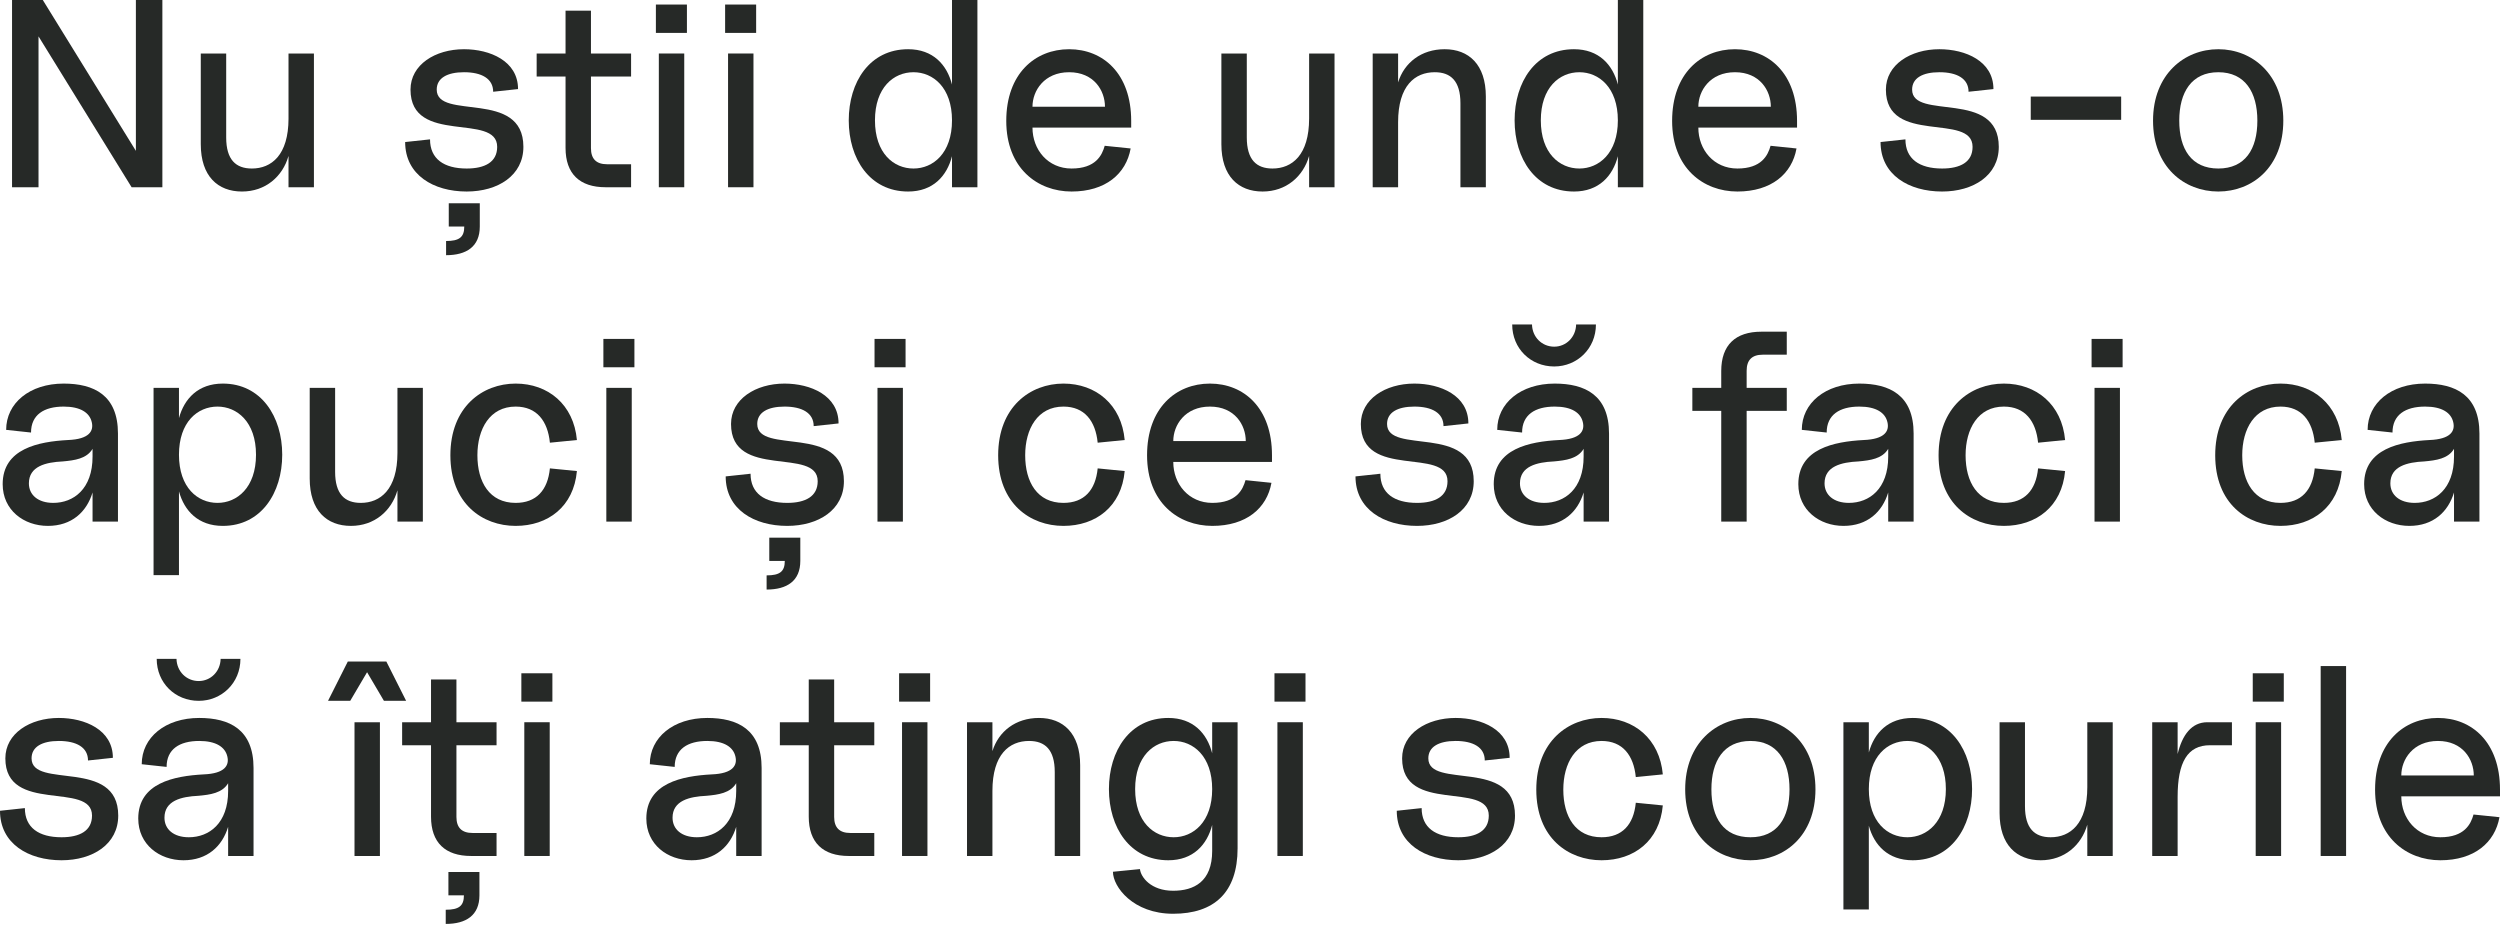
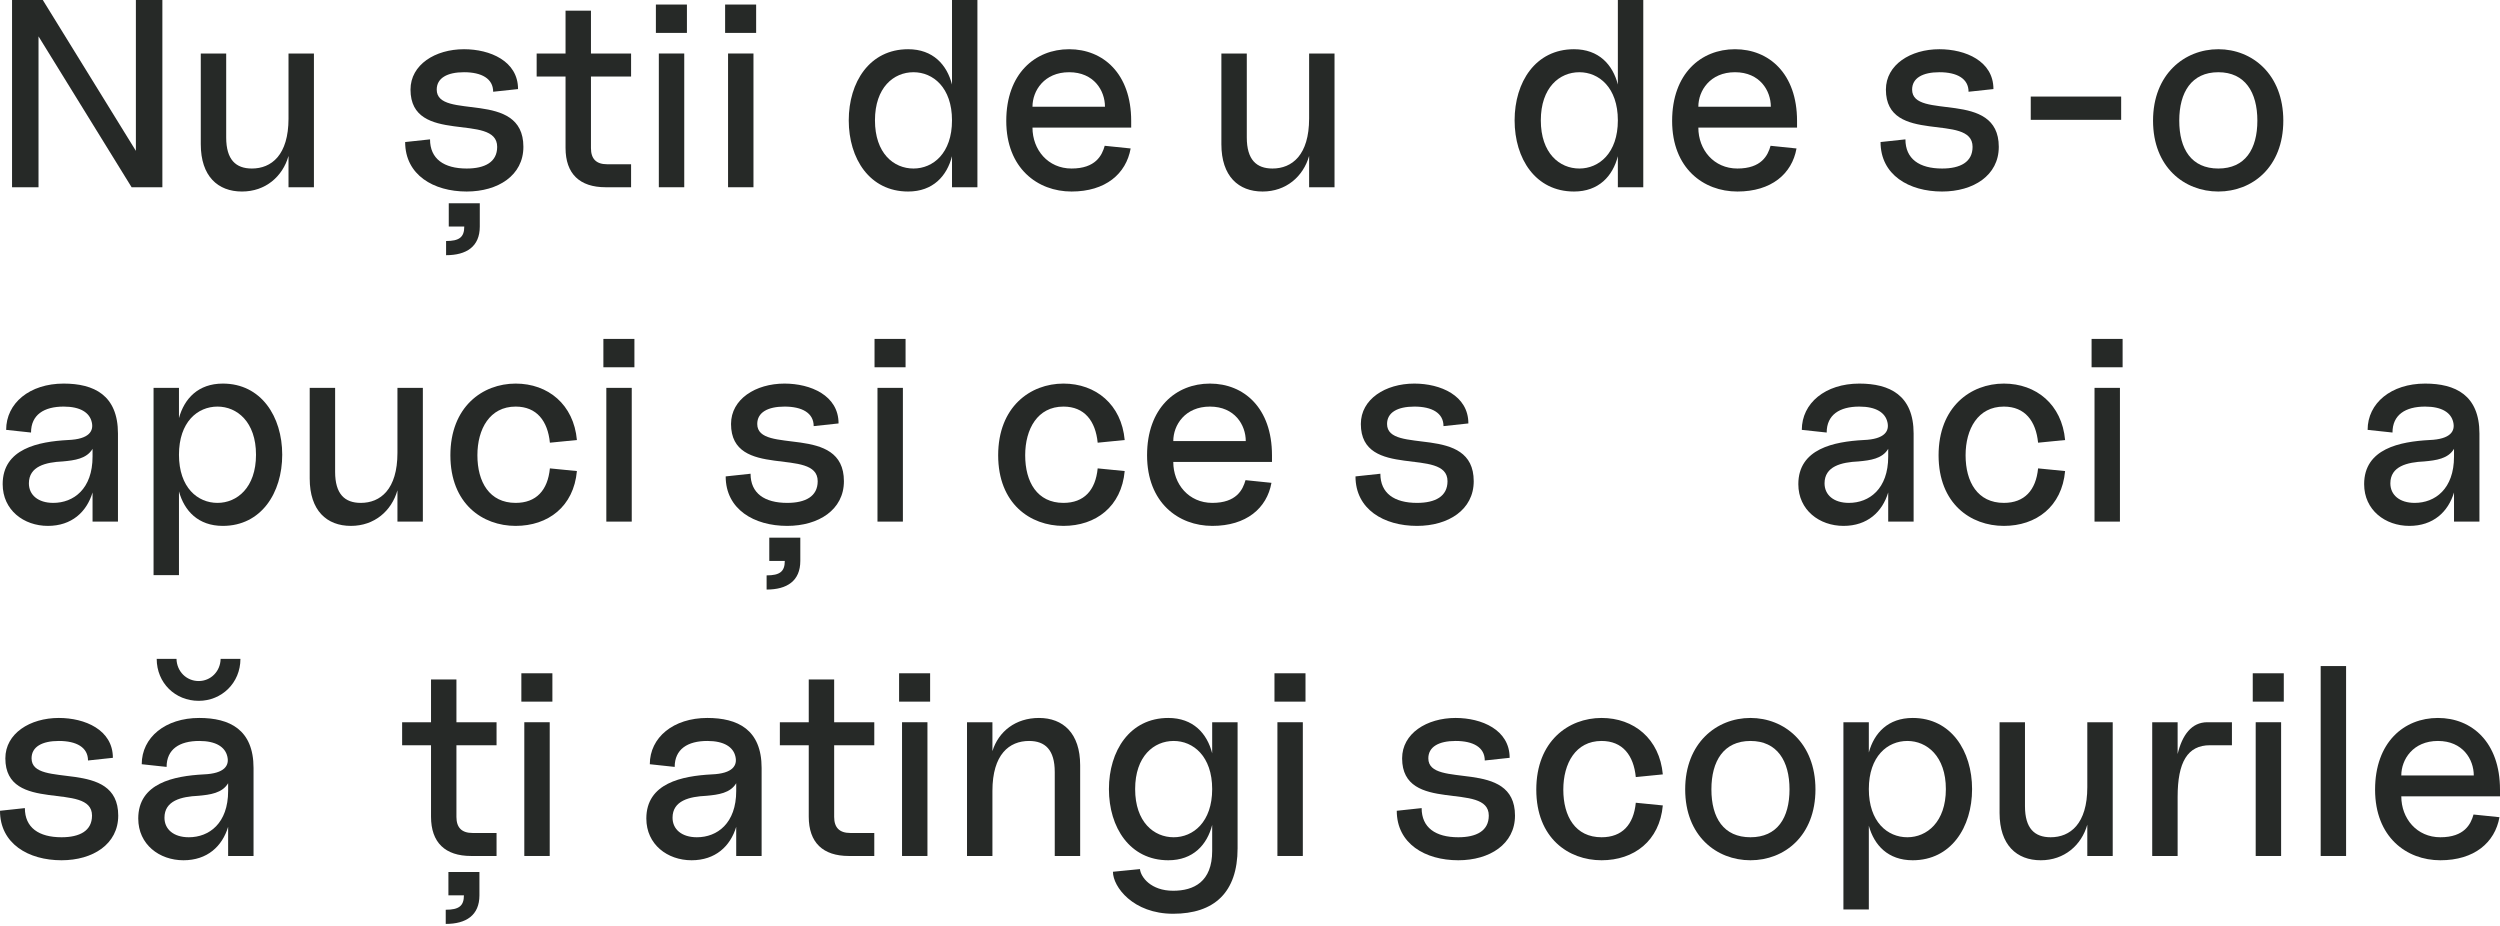
<svg xmlns="http://www.w3.org/2000/svg" width="748" height="277" viewBox="0 0 748 277" fill="none">
  <path d="M39.377 56.024H48.581V0H40.657V45.139L12.806 0H3.602V56.024H11.525V10.885L39.377 56.024Z" fill="#010402" fill-opacity="0.85" />
  <path d="M72.398 57.304C79.441 57.304 84.563 52.822 86.324 46.66V56.024H93.927V16.007H86.324V35.455C86.324 46.42 81.201 50.422 75.359 50.422C70.557 50.422 67.676 47.78 67.676 41.138V16.007H60.072V43.138C60.072 52.742 65.195 57.304 72.398 57.304Z" fill="#010402" fill-opacity="0.85" />
  <path d="M139.631 57.304C148.995 57.304 156.599 52.502 156.599 43.939C156.599 26.571 130.667 36.175 130.667 26.811C130.667 23.37 133.789 21.609 138.831 21.609C144.113 21.609 147.555 23.53 147.555 27.452L154.998 26.651C154.998 18.248 146.594 14.726 138.831 14.726C130.187 14.726 122.824 19.368 122.824 26.811C122.824 43.619 148.755 33.534 148.755 43.939C148.755 48.501 145.074 50.422 139.631 50.422C132.828 50.422 128.667 47.54 128.667 41.698L121.223 42.498C121.223 52.342 129.707 57.304 139.631 57.304ZM133.469 76.353C139.551 76.353 143.553 73.791 143.553 67.789V60.826H134.269V67.789H138.911C138.911 70.99 137.39 72.111 133.469 72.111V76.353Z" fill="#010402" fill-opacity="0.85" />
  <path d="M181.217 56.024H188.82V49.141H181.617C178.416 49.141 176.815 47.54 176.815 44.339V22.89H188.82V16.007H176.815V3.201H169.212V16.007H160.568V22.89H169.212V44.259C169.212 52.022 173.454 56.024 181.217 56.024Z" fill="#010402" fill-opacity="0.85" />
  <path d="M197.123 56.024H204.727V16.007H197.123V56.024ZM196.243 9.844H205.527V1.361H196.243V9.844Z" fill="#010402" fill-opacity="0.85" />
  <path d="M217.835 56.024H225.438V16.007H217.835V56.024ZM216.955 9.844H226.239V1.361H216.955V9.844Z" fill="#010402" fill-opacity="0.85" />
  <path d="M284.839 56.024H292.442V0H284.839V25.291C283.318 19.368 279.156 14.726 271.713 14.726C260.188 14.726 253.946 24.57 253.946 36.015C253.946 47.46 260.188 57.304 271.713 57.304C279.156 57.304 283.318 52.662 284.839 46.74V56.024ZM261.789 36.015C261.789 26.171 267.391 21.609 273.314 21.609C279.156 21.609 284.839 26.171 284.839 36.015C284.839 45.859 279.156 50.422 273.314 50.422C267.391 50.422 261.789 45.859 261.789 36.015Z" fill="#010402" fill-opacity="0.85" />
  <path d="M320.603 57.304C330.768 57.304 336.93 52.022 338.291 44.419L330.528 43.619C329.727 46.5 327.806 50.422 320.603 50.422C313.56 50.422 308.918 44.819 308.918 38.176H338.451V36.175C338.451 22.009 330.047 14.726 319.883 14.726C309.719 14.726 301.075 22.009 301.075 36.175C301.075 50.341 310.439 57.304 320.603 57.304ZM308.918 31.934C308.918 27.132 312.44 21.609 319.883 21.609C327.326 21.609 330.608 27.132 330.608 31.934H308.918Z" fill="#010402" fill-opacity="0.85" />
  <path d="M377.762 57.304C384.805 57.304 389.927 52.822 391.688 46.66V56.024H399.291V16.007H391.688V35.455C391.688 46.42 386.566 50.422 380.723 50.422C375.921 50.422 373.04 47.78 373.04 41.138V16.007H365.437V43.138C365.437 52.742 370.559 57.304 377.762 57.304Z" fill="#010402" fill-opacity="0.85" />
-   <path d="M436.96 30.893V56.024H444.564V28.892C444.564 19.288 439.441 14.726 432.238 14.726C425.275 14.726 420.153 18.728 418.312 24.651V16.007H410.709V56.024H418.312V36.576C418.312 25.611 423.355 21.609 429.277 21.609C434.079 21.609 436.96 24.25 436.96 30.893Z" fill="#010402" fill-opacity="0.85" />
  <path d="M484.064 56.024H491.667V0H484.064V25.291C482.544 19.368 478.382 14.726 470.939 14.726C459.414 14.726 453.171 24.57 453.171 36.015C453.171 47.46 459.414 57.304 470.939 57.304C478.382 57.304 482.544 52.662 484.064 46.74V56.024ZM461.014 36.015C461.014 26.171 466.617 21.609 472.539 21.609C478.382 21.609 484.064 26.171 484.064 36.015C484.064 45.859 478.382 50.422 472.539 50.422C466.617 50.422 461.014 45.859 461.014 36.015Z" fill="#010402" fill-opacity="0.85" />
  <path d="M519.829 57.304C529.993 57.304 536.156 52.022 537.516 44.419L529.753 43.619C528.953 46.5 527.032 50.422 519.829 50.422C512.786 50.422 508.144 44.819 508.144 38.176H537.676V36.175C537.676 22.009 529.273 14.726 519.108 14.726C508.944 14.726 500.3 22.009 500.3 36.175C500.3 50.341 509.664 57.304 519.829 57.304ZM508.144 31.934C508.144 27.132 511.665 21.609 519.108 21.609C526.552 21.609 529.833 27.132 529.833 31.934H508.144Z" fill="#010402" fill-opacity="0.85" />
  <path d="M581.069 57.304C590.433 57.304 598.036 52.502 598.036 43.939C598.036 26.571 572.105 36.175 572.105 26.811C572.105 23.37 575.227 21.609 580.269 21.609C585.551 21.609 588.993 23.53 588.993 27.452L596.436 26.651C596.436 18.248 588.032 14.726 580.269 14.726C571.625 14.726 564.262 19.368 564.262 26.811C564.262 43.619 590.193 33.534 590.193 43.939C590.193 48.501 586.511 50.422 581.069 50.422C574.266 50.422 570.105 47.54 570.105 41.698L562.661 42.498C562.661 52.342 571.145 57.304 581.069 57.304Z" fill="#010402" fill-opacity="0.85" />
  <path d="M607.599 35.855H634.651V28.892H607.599V35.855Z" fill="#010402" fill-opacity="0.85" />
  <path d="M663.718 57.304C673.882 57.304 683.166 50.021 683.166 36.095C683.166 22.25 673.882 14.726 663.718 14.726C653.554 14.726 644.19 22.25 644.19 36.095C644.19 50.021 653.554 57.304 663.718 57.304ZM652.033 36.095C652.033 27.612 655.715 21.609 663.718 21.609C671.722 21.609 675.403 27.612 675.403 36.095C675.403 44.659 671.722 50.422 663.718 50.422C655.715 50.422 652.033 44.659 652.033 36.095Z" fill="#010402" fill-opacity="0.85" />
  <path d="M14.326 157.347C21.449 157.347 25.931 153.185 27.692 147.343V156.066H35.295V129.735C35.295 118.21 28.092 114.769 19.048 114.769C8.884 114.769 1.841 120.611 1.841 128.615L9.284 129.415C9.284 124.133 13.126 121.652 19.048 121.652C24.09 121.652 26.811 123.493 27.452 126.294C28.092 128.935 26.731 131.416 20.329 131.656C11.525 132.136 0.8 134.217 0.8 144.862C0.8 152.625 7.123 157.347 14.326 157.347ZM8.644 144.622C8.644 139.499 13.686 138.299 18.808 138.059C22.329 137.739 25.931 137.258 27.692 134.297V136.618C27.692 146.302 22.009 150.464 15.927 150.464C11.365 150.464 8.644 148.063 8.644 144.622Z" fill="#010402" fill-opacity="0.85" />
  <path d="M66.673 157.347C78.118 157.347 84.441 147.503 84.441 136.058C84.441 124.613 78.118 114.769 66.673 114.769C59.31 114.769 55.148 119.251 53.548 125.093V116.049H45.945V172.073H53.548V147.023C55.148 152.865 59.31 157.347 66.673 157.347ZM53.548 136.058C53.548 126.214 59.15 121.652 65.073 121.652C70.915 121.652 76.598 126.214 76.598 136.058C76.598 145.902 70.915 150.464 65.073 150.464C59.15 150.464 53.548 145.902 53.548 136.058Z" fill="#010402" fill-opacity="0.85" />
  <path d="M104.99 157.347C112.033 157.347 117.155 152.865 118.916 146.702V156.066H126.519V116.049H118.916V135.498C118.916 146.462 113.793 150.464 107.951 150.464C103.149 150.464 100.268 147.823 100.268 141.18V116.049H92.664V143.181C92.664 152.785 97.787 157.347 104.99 157.347Z" fill="#010402" fill-opacity="0.85" />
  <path d="M154.283 157.347C163.967 157.347 171.65 151.585 172.61 140.94L164.527 140.14C163.887 146.702 160.445 150.464 154.283 150.464C146.439 150.464 142.838 144.221 142.838 136.218C142.838 128.375 146.519 121.652 154.283 121.652C160.605 121.652 163.887 125.974 164.527 132.456L172.61 131.656C171.65 121.012 163.967 114.769 154.283 114.769C144.358 114.769 134.754 121.732 134.754 136.218C134.754 150.704 144.358 157.347 154.283 157.347Z" fill="#010402" fill-opacity="0.85" />
  <path d="M181.413 156.066H189.017V116.049H181.413V156.066ZM180.533 109.887H189.817V101.403H180.533V109.887Z" fill="#010402" fill-opacity="0.85" />
  <path d="M235.531 157.347C244.895 157.347 252.499 152.545 252.499 143.981C252.499 126.614 226.568 136.218 226.568 126.854C226.568 123.413 229.689 121.652 234.731 121.652C240.013 121.652 243.455 123.573 243.455 127.494L250.898 126.694C250.898 118.29 242.494 114.769 234.731 114.769C226.087 114.769 218.724 119.411 218.724 126.854C218.724 143.661 244.655 133.577 244.655 143.981C244.655 148.543 240.974 150.464 235.531 150.464C228.729 150.464 224.567 147.583 224.567 141.74L217.124 142.541C217.124 152.385 225.607 157.347 235.531 157.347ZM229.369 176.395C235.451 176.395 239.453 173.834 239.453 167.831V160.868H230.169V167.831H234.811C234.811 171.033 233.291 172.153 229.369 172.153V176.395Z" fill="#010402" fill-opacity="0.85" />
  <path d="M262.542 156.066H270.145V116.049H262.542V156.066ZM261.661 109.887H270.945V101.403H261.661V109.887Z" fill="#010402" fill-opacity="0.85" />
  <path d="M318.18 157.347C327.865 157.347 335.548 151.585 336.508 140.94L328.425 140.14C327.784 146.702 324.343 150.464 318.18 150.464C310.337 150.464 306.736 144.221 306.736 136.218C306.736 128.375 310.417 121.652 318.18 121.652C324.503 121.652 327.784 125.974 328.425 132.456L336.508 131.656C335.548 121.012 327.865 114.769 318.18 114.769C308.256 114.769 298.652 121.732 298.652 136.218C298.652 150.704 308.256 157.347 318.18 157.347Z" fill="#010402" fill-opacity="0.85" />
  <path d="M362.731 157.347C372.895 157.347 379.058 152.065 380.418 144.461L372.655 143.661C371.855 146.542 369.934 150.464 362.731 150.464C355.688 150.464 351.046 144.862 351.046 138.219H380.578V136.218C380.578 122.052 372.175 114.769 362.01 114.769C351.846 114.769 343.202 122.052 343.202 136.218C343.202 150.384 352.566 157.347 362.731 157.347ZM351.046 131.976C351.046 127.174 354.567 121.652 362.01 121.652C369.454 121.652 372.735 127.174 372.735 131.976H351.046Z" fill="#010402" fill-opacity="0.85" />
  <path d="M423.971 157.347C433.335 157.347 440.938 152.545 440.938 143.981C440.938 126.614 415.007 136.218 415.007 126.854C415.007 123.413 418.129 121.652 423.171 121.652C428.453 121.652 431.894 123.573 431.894 127.494L439.338 126.694C439.338 118.29 430.934 114.769 423.171 114.769C414.527 114.769 407.164 119.411 407.164 126.854C407.164 143.661 433.095 133.577 433.095 143.981C433.095 148.543 429.413 150.464 423.971 150.464C417.168 150.464 413.006 147.583 413.006 141.74L405.563 142.541C405.563 152.385 414.047 157.347 423.971 157.347Z" fill="#010402" fill-opacity="0.85" />
-   <path d="M460.453 157.347C467.577 157.347 472.058 153.185 473.819 147.343V156.066H481.422V129.735C481.422 118.21 474.219 114.769 465.175 114.769C455.011 114.769 447.968 120.611 447.968 128.615L455.411 129.415C455.411 124.133 459.253 121.652 465.175 121.652C470.218 121.652 472.939 123.493 473.579 126.294C474.219 128.935 472.859 131.416 466.456 131.656C457.652 132.136 446.928 134.217 446.928 144.862C446.928 152.625 453.25 157.347 460.453 157.347ZM452.45 97.081C452.45 104.284 457.972 109.647 465.015 109.647C471.898 109.647 477.501 104.284 477.501 97.081H471.578C471.498 100.843 468.617 103.724 465.015 103.724C461.334 103.724 458.453 100.843 458.373 97.081H452.45ZM454.771 144.622C454.771 139.499 459.813 138.299 464.935 138.059C468.457 137.739 472.058 137.258 473.819 134.297V136.618C473.819 146.302 468.137 150.464 462.054 150.464C457.492 150.464 454.771 148.063 454.771 144.622Z" fill="#010402" fill-opacity="0.85" />
-   <path d="M514.994 111.007V116.049H506.35V122.932H514.994V156.066H522.597V122.932H534.602V116.049H522.597V110.927C522.597 107.726 524.197 106.125 527.399 106.125H534.602V99.242H526.999C519.235 99.242 514.994 103.244 514.994 111.007Z" fill="#010402" fill-opacity="0.85" />
  <path d="M551.586 157.347C558.709 157.347 563.191 153.185 564.952 147.343V156.066H572.555V129.735C572.555 118.21 565.352 114.769 556.308 114.769C546.144 114.769 539.101 120.611 539.101 128.615L546.544 129.415C546.544 124.133 550.385 121.652 556.308 121.652C561.35 121.652 564.071 123.493 564.712 126.294C565.352 128.935 563.991 131.416 557.589 131.656C548.785 132.136 538.06 134.217 538.06 144.862C538.06 152.625 544.383 157.347 551.586 157.347ZM545.904 144.622C545.904 139.499 550.946 138.299 556.068 138.059C559.589 137.739 563.191 137.258 564.952 134.297V136.618C564.952 146.302 559.269 150.464 553.187 150.464C548.625 150.464 545.904 148.063 545.904 144.622Z" fill="#010402" fill-opacity="0.85" />
  <path d="M599.55 157.347C609.234 157.347 616.918 151.585 617.878 140.94L609.795 140.14C609.154 146.702 605.713 150.464 599.55 150.464C591.707 150.464 588.105 144.221 588.105 136.218C588.105 128.375 591.787 121.652 599.55 121.652C605.873 121.652 609.154 125.974 609.795 132.456L617.878 131.656C616.918 121.012 609.234 114.769 599.55 114.769C589.626 114.769 580.022 121.732 580.022 136.218C580.022 150.704 589.626 157.347 599.55 157.347Z" fill="#010402" fill-opacity="0.85" />
  <path d="M626.681 156.066H634.284V116.049H626.681V156.066ZM625.801 109.887H635.085V101.403H625.801V109.887Z" fill="#010402" fill-opacity="0.85" />
-   <path d="M682.32 157.347C692.004 157.347 699.687 151.585 700.648 140.94L692.564 140.14C691.924 146.702 688.482 150.464 682.32 150.464C674.476 150.464 670.875 144.221 670.875 136.218C670.875 128.375 674.556 121.652 682.32 121.652C688.642 121.652 691.924 125.974 692.564 132.456L700.648 131.656C699.687 121.012 692.004 114.769 682.32 114.769C672.396 114.769 662.791 121.732 662.791 136.218C662.791 150.704 672.396 157.347 682.32 157.347Z" fill="#010402" fill-opacity="0.85" />
  <path d="M720.877 157.347C728 157.347 732.482 153.185 734.242 147.343V156.066H741.846V129.735C741.846 118.21 734.643 114.769 725.599 114.769C715.435 114.769 708.391 120.611 708.391 128.615L715.835 129.415C715.835 124.133 719.676 121.652 725.599 121.652C730.641 121.652 733.362 123.493 734.002 126.294C734.643 128.935 733.282 131.416 726.879 131.656C718.076 132.136 707.351 134.217 707.351 144.862C707.351 152.625 713.674 157.347 720.877 157.347ZM715.194 144.622C715.194 139.499 720.237 138.299 725.359 138.059C728.88 137.739 732.482 137.258 734.242 134.297V136.618C734.242 146.302 728.56 150.464 722.477 150.464C717.916 150.464 715.194 148.063 715.194 144.622Z" fill="#010402" fill-opacity="0.85" />
  <path d="M18.408 257.39C27.772 257.39 35.375 252.588 35.375 244.024C35.375 226.656 9.444 236.261 9.444 226.897C9.444 223.455 12.565 221.694 17.608 221.694C22.89 221.694 26.331 223.615 26.331 227.537L33.774 226.737C33.774 218.333 25.371 214.811 17.608 214.811C8.964 214.811 1.601 219.453 1.601 226.897C1.601 243.704 27.532 233.619 27.532 244.024C27.532 248.586 23.85 250.507 18.408 250.507C11.605 250.507 7.443 247.625 7.443 241.783L0 242.583C0 252.427 8.484 257.39 18.408 257.39Z" fill="#010402" fill-opacity="0.85" />
  <path d="M54.89 257.39C62.013 257.39 66.495 253.228 68.256 247.385V256.109H75.859V229.778C75.859 218.253 68.656 214.811 59.612 214.811C49.448 214.811 42.405 220.654 42.405 228.657L49.848 229.458C49.848 224.175 53.69 221.694 59.612 221.694C64.654 221.694 67.376 223.535 68.016 226.336C68.656 228.977 67.296 231.459 60.893 231.699C52.089 232.179 41.364 234.26 41.364 244.904C41.364 252.668 47.687 257.39 54.89 257.39ZM46.887 197.124C46.887 204.327 52.409 209.689 59.452 209.689C66.335 209.689 71.938 204.327 71.938 197.124H66.015C65.935 200.885 63.054 203.767 59.452 203.767C55.771 203.767 52.889 200.885 52.809 197.124H46.887ZM49.208 244.664C49.208 239.542 54.25 238.341 59.372 238.101C62.894 237.781 66.495 237.301 68.256 234.34V236.661C68.256 246.345 62.574 250.507 56.491 250.507C51.929 250.507 49.208 248.106 49.208 244.664Z" fill="#010402" fill-opacity="0.85" />
-   <path d="M106.069 256.109H113.672V216.092H106.069V256.109ZM98.145 209.689H104.788L109.83 201.126L114.873 209.689H121.515L115.593 197.924H104.068L98.145 209.689Z" fill="#010402" fill-opacity="0.85" />
  <path d="M140.966 256.109H148.569V249.226H141.366C138.164 249.226 136.564 247.625 136.564 244.424V222.975H148.569V216.092H136.564V203.287H128.961V216.092H120.317V222.975H128.961V244.344C128.961 252.107 133.202 256.109 140.966 256.109ZM133.362 276.438C139.445 276.438 143.447 273.877 143.447 267.874V260.911H134.163V267.874H138.805C138.805 271.075 137.284 272.196 133.362 272.196V276.438Z" fill="#010402" fill-opacity="0.85" />
  <path d="M156.872 256.109H164.475V216.092H156.872V256.109ZM155.991 209.929H165.275V201.446H155.991V209.929Z" fill="#010402" fill-opacity="0.85" />
  <path d="M206.908 257.39C214.031 257.39 218.513 253.228 220.274 247.385V256.109H227.877V229.778C227.877 218.253 220.674 214.811 211.63 214.811C201.466 214.811 194.423 220.654 194.423 228.657L201.866 229.458C201.866 224.175 205.708 221.694 211.63 221.694C216.672 221.694 219.393 223.535 220.034 226.336C220.674 228.977 219.313 231.459 212.911 231.699C204.107 232.179 193.382 234.26 193.382 244.904C193.382 252.668 199.705 257.39 206.908 257.39ZM201.226 244.664C201.226 239.542 206.268 238.341 211.39 238.101C214.911 237.781 218.513 237.301 220.274 234.34V236.661C220.274 246.345 214.591 250.507 208.509 250.507C203.947 250.507 201.226 248.106 201.226 244.664Z" fill="#010402" fill-opacity="0.85" />
  <path d="M253.982 256.109H261.586V249.226H254.383C251.181 249.226 249.581 247.625 249.581 244.424V222.975H261.586V216.092H249.581V203.287H241.977V216.092H233.334V222.975H241.977V244.344C241.977 252.107 246.219 256.109 253.982 256.109Z" fill="#010402" fill-opacity="0.85" />
  <path d="M269.889 256.109H277.492V216.092H269.889V256.109ZM269.008 209.929H278.292V201.446H269.008V209.929Z" fill="#010402" fill-opacity="0.85" />
  <path d="M315.581 230.978V256.109H323.184V228.977C323.184 219.373 318.062 214.811 310.859 214.811C303.896 214.811 298.773 218.813 296.933 224.736V216.092H289.329V256.109H296.933V236.661C296.933 225.696 301.975 221.694 307.897 221.694C312.699 221.694 315.581 224.335 315.581 230.978Z" fill="#010402" fill-opacity="0.85" />
  <path d="M350.999 273.396C363.245 273.396 370.288 267.074 370.288 253.788V216.092H362.684V225.376C361.164 219.453 357.002 214.811 349.559 214.811C338.034 214.811 331.791 224.656 331.791 236.1C331.791 247.545 338.034 257.39 349.559 257.39C357.002 257.39 361.164 252.748 362.684 246.825V254.588C362.684 263.872 357.162 266.513 350.999 266.513C344.357 266.513 341.315 262.432 341.075 260.031L332.992 260.831C332.992 265.313 338.994 273.396 350.999 273.396ZM339.635 236.1C339.635 226.256 345.237 221.694 351.159 221.694C357.002 221.694 362.684 226.256 362.684 236.1C362.684 245.945 357.002 250.507 351.159 250.507C345.237 250.507 339.635 245.945 339.635 236.1Z" fill="#010402" fill-opacity="0.85" />
  <path d="M382.202 256.109H389.805V216.092H382.202V256.109ZM381.322 209.929H390.606V201.446H381.322V209.929Z" fill="#010402" fill-opacity="0.85" />
  <path d="M436.32 257.39C445.684 257.39 453.287 252.588 453.287 244.024C453.287 226.656 427.356 236.261 427.356 226.897C427.356 223.455 430.478 221.694 435.52 221.694C440.802 221.694 444.243 223.615 444.243 227.537L451.687 226.737C451.687 218.333 443.283 214.811 435.52 214.811C426.876 214.811 419.513 219.453 419.513 226.897C419.513 243.704 445.444 233.619 445.444 244.024C445.444 248.586 441.762 250.507 436.32 250.507C429.517 250.507 425.355 247.625 425.355 241.783L417.912 242.583C417.912 252.427 426.396 257.39 436.32 257.39Z" fill="#010402" fill-opacity="0.85" />
  <path d="M479.186 257.39C488.871 257.39 496.554 251.627 497.514 240.983L489.431 240.182C488.791 246.745 485.349 250.507 479.186 250.507C471.343 250.507 467.742 244.264 467.742 236.261C467.742 228.417 471.423 221.694 479.186 221.694C485.509 221.694 488.791 226.016 489.431 232.499L497.514 231.699C496.554 221.054 488.871 214.811 479.186 214.811C469.262 214.811 459.658 221.774 459.658 236.261C459.658 250.747 469.262 257.39 479.186 257.39Z" fill="#010402" fill-opacity="0.85" />
  <path d="M523.737 257.39C533.901 257.39 543.185 250.106 543.185 236.181C543.185 222.335 533.901 214.811 523.737 214.811C513.572 214.811 504.208 222.335 504.208 236.181C504.208 250.106 513.572 257.39 523.737 257.39ZM512.052 236.181C512.052 227.697 515.733 221.694 523.737 221.694C531.74 221.694 535.422 227.697 535.422 236.181C535.422 244.744 531.74 250.507 523.737 250.507C515.733 250.507 512.052 244.744 512.052 236.181Z" fill="#010402" fill-opacity="0.85" />
  <path d="M572.279 257.39C583.724 257.39 590.047 247.545 590.047 236.1C590.047 224.656 583.724 214.811 572.279 214.811C564.916 214.811 560.754 219.293 559.154 225.136V216.092H551.55V272.116H559.154V247.065C560.754 252.908 564.916 257.39 572.279 257.39ZM559.154 236.1C559.154 226.256 564.756 221.694 570.678 221.694C576.521 221.694 582.203 226.256 582.203 236.1C582.203 245.945 576.521 250.507 570.678 250.507C564.756 250.507 559.154 245.945 559.154 236.1Z" fill="#010402" fill-opacity="0.85" />
  <path d="M610.596 257.39C617.638 257.39 622.761 252.908 624.521 246.745V256.109H632.125V216.092H624.521V235.54C624.521 246.505 619.399 250.507 613.557 250.507C608.755 250.507 605.873 247.865 605.873 241.223V216.092H598.27V243.224C598.27 252.828 603.392 257.39 610.596 257.39Z" fill="#010402" fill-opacity="0.85" />
  <path d="M643.943 256.109H651.546V238.421C651.546 228.017 654.507 222.975 661.23 222.975H667.793V216.092H660.43C655.708 216.092 652.907 219.934 651.546 225.616V216.092H643.943V256.109Z" fill="#010402" fill-opacity="0.85" />
  <path d="M674.905 256.109H682.508V216.092H674.905V256.109ZM674.024 209.929H683.308V201.446H674.024V209.929Z" fill="#010402" fill-opacity="0.85" />
  <path d="M694.346 256.109H701.949V199.285H694.346V256.109Z" fill="#010402" fill-opacity="0.85" />
  <path d="M730.153 257.39C740.317 257.39 746.48 252.107 747.84 244.504L740.077 243.704C739.276 246.585 737.356 250.507 730.153 250.507C723.11 250.507 718.468 244.904 718.468 238.261H748V236.261C748 222.095 739.597 214.811 729.432 214.811C719.268 214.811 710.624 222.095 710.624 236.261C710.624 250.427 719.988 257.39 730.153 257.39ZM718.468 232.019C718.468 227.217 721.989 221.694 729.432 221.694C736.875 221.694 740.157 227.217 740.157 232.019H718.468Z" fill="#010402" fill-opacity="0.85" />
</svg>